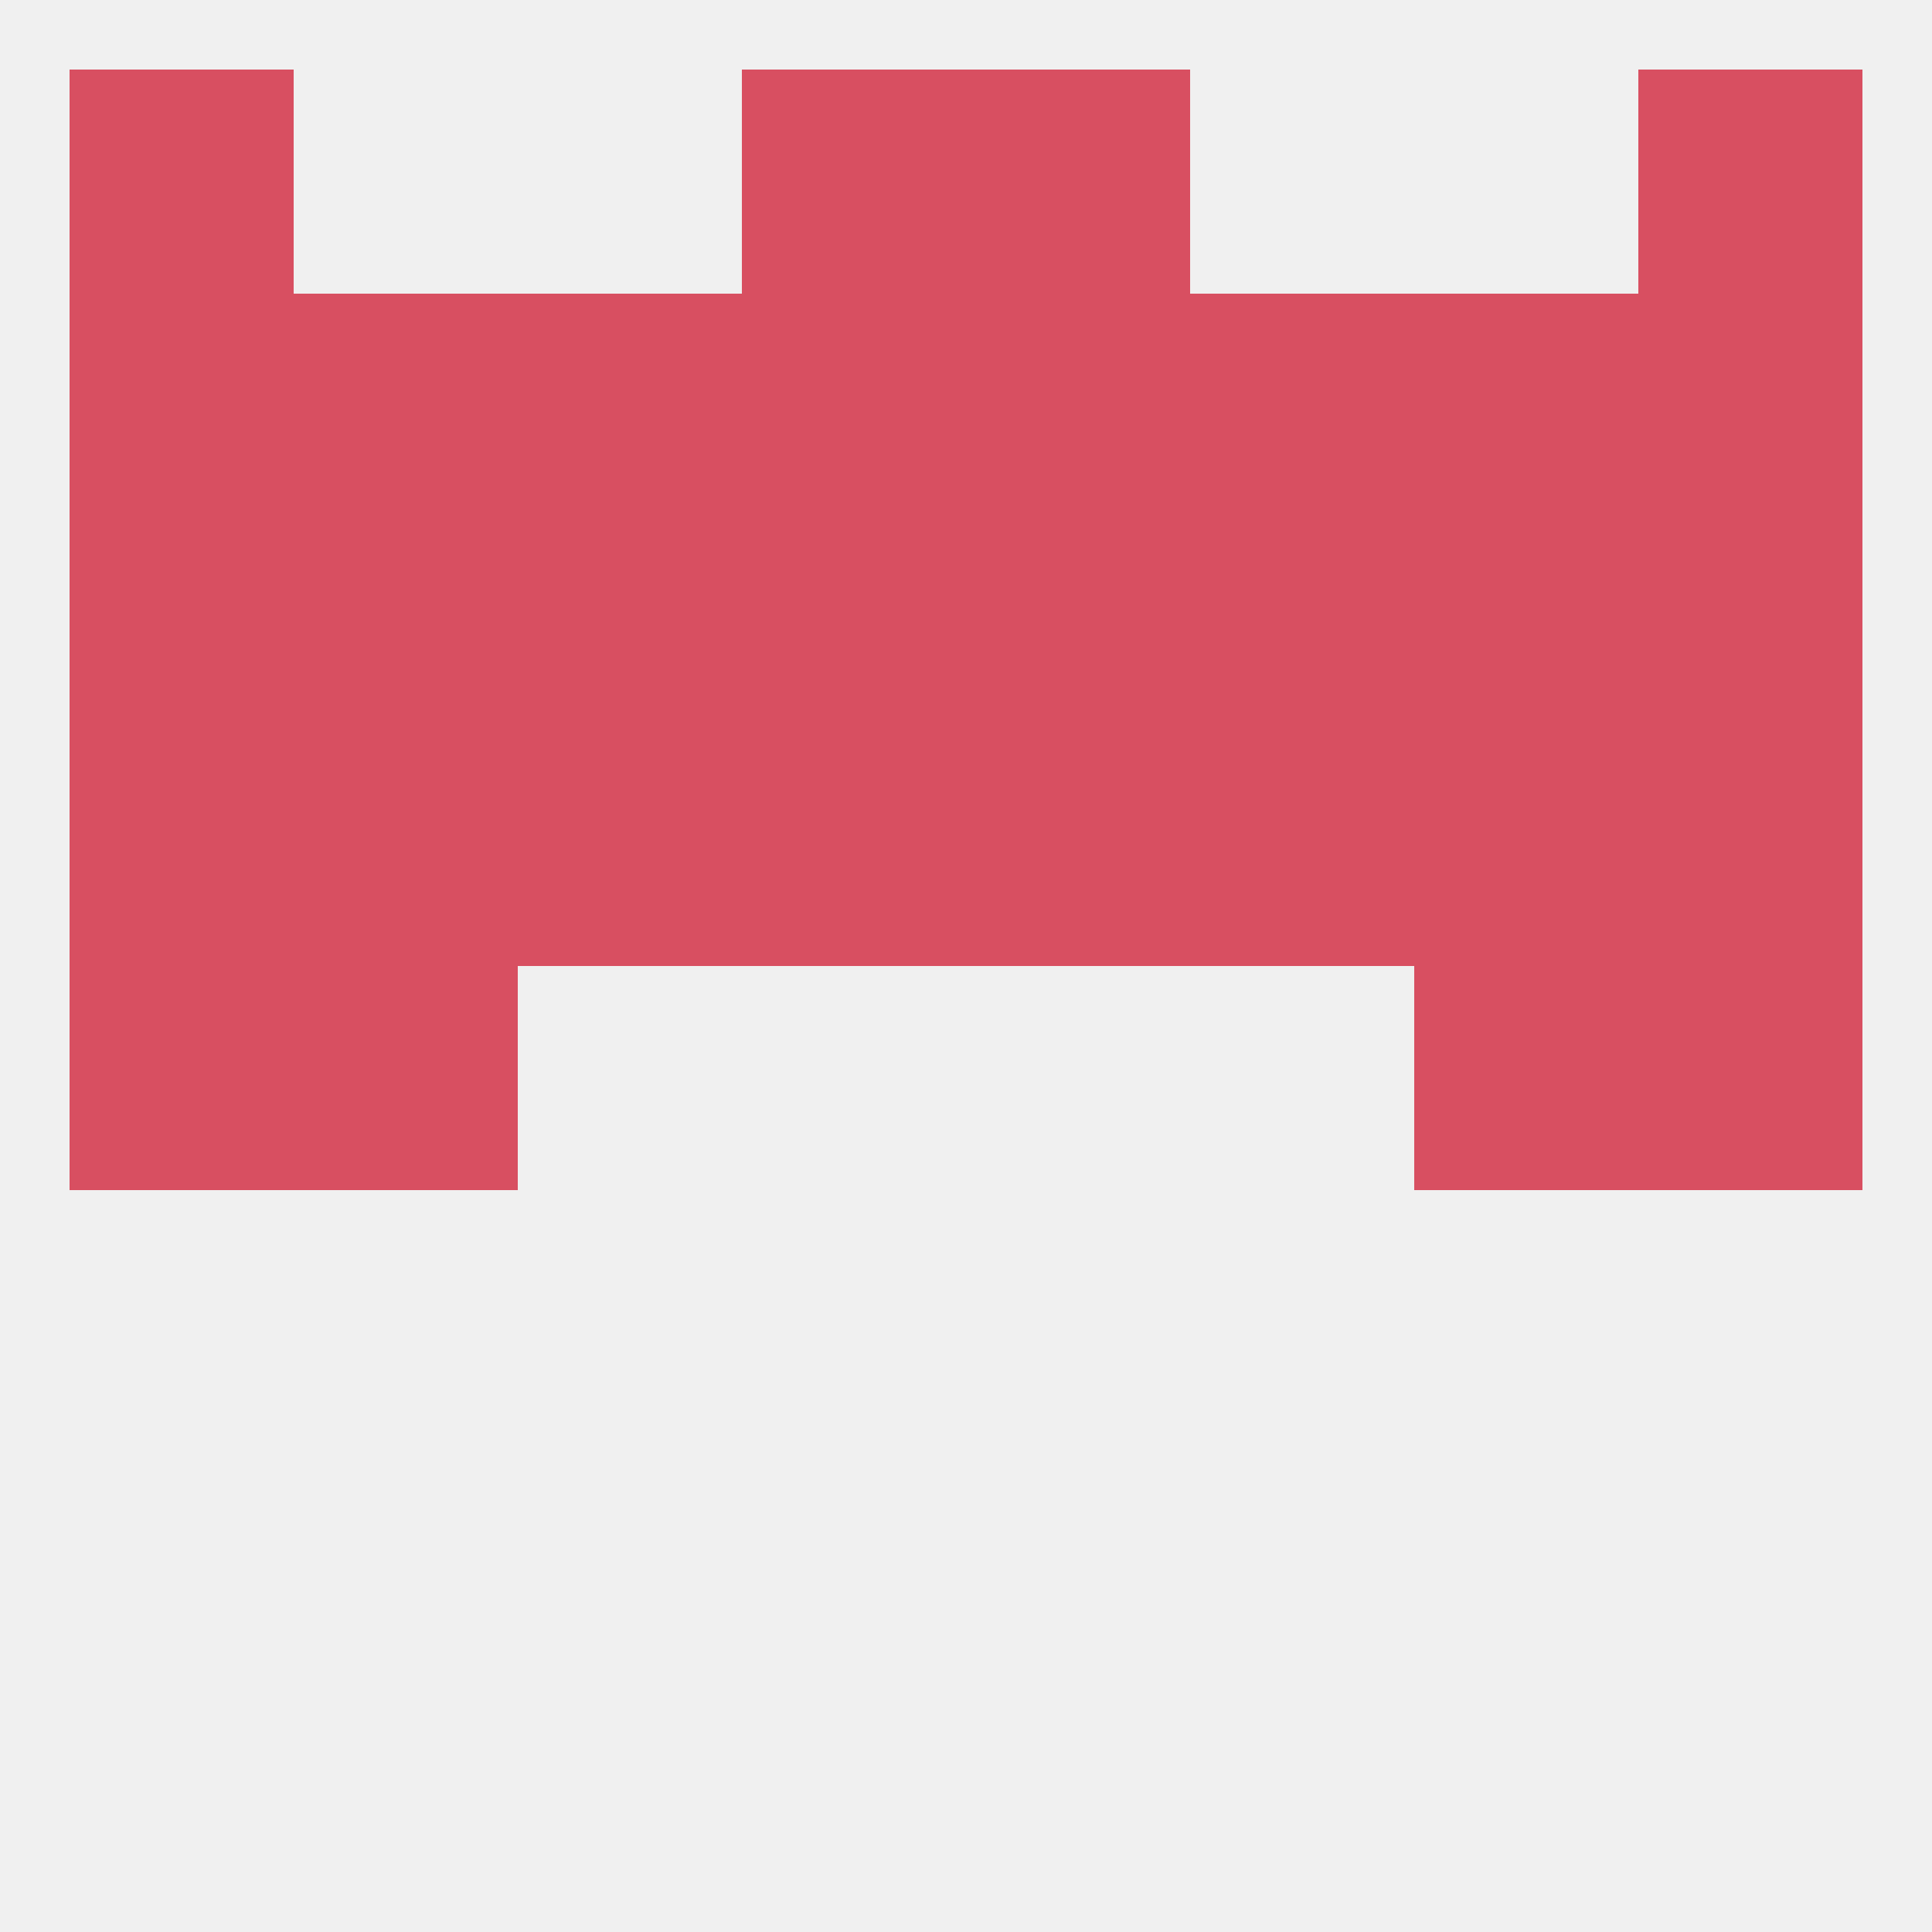
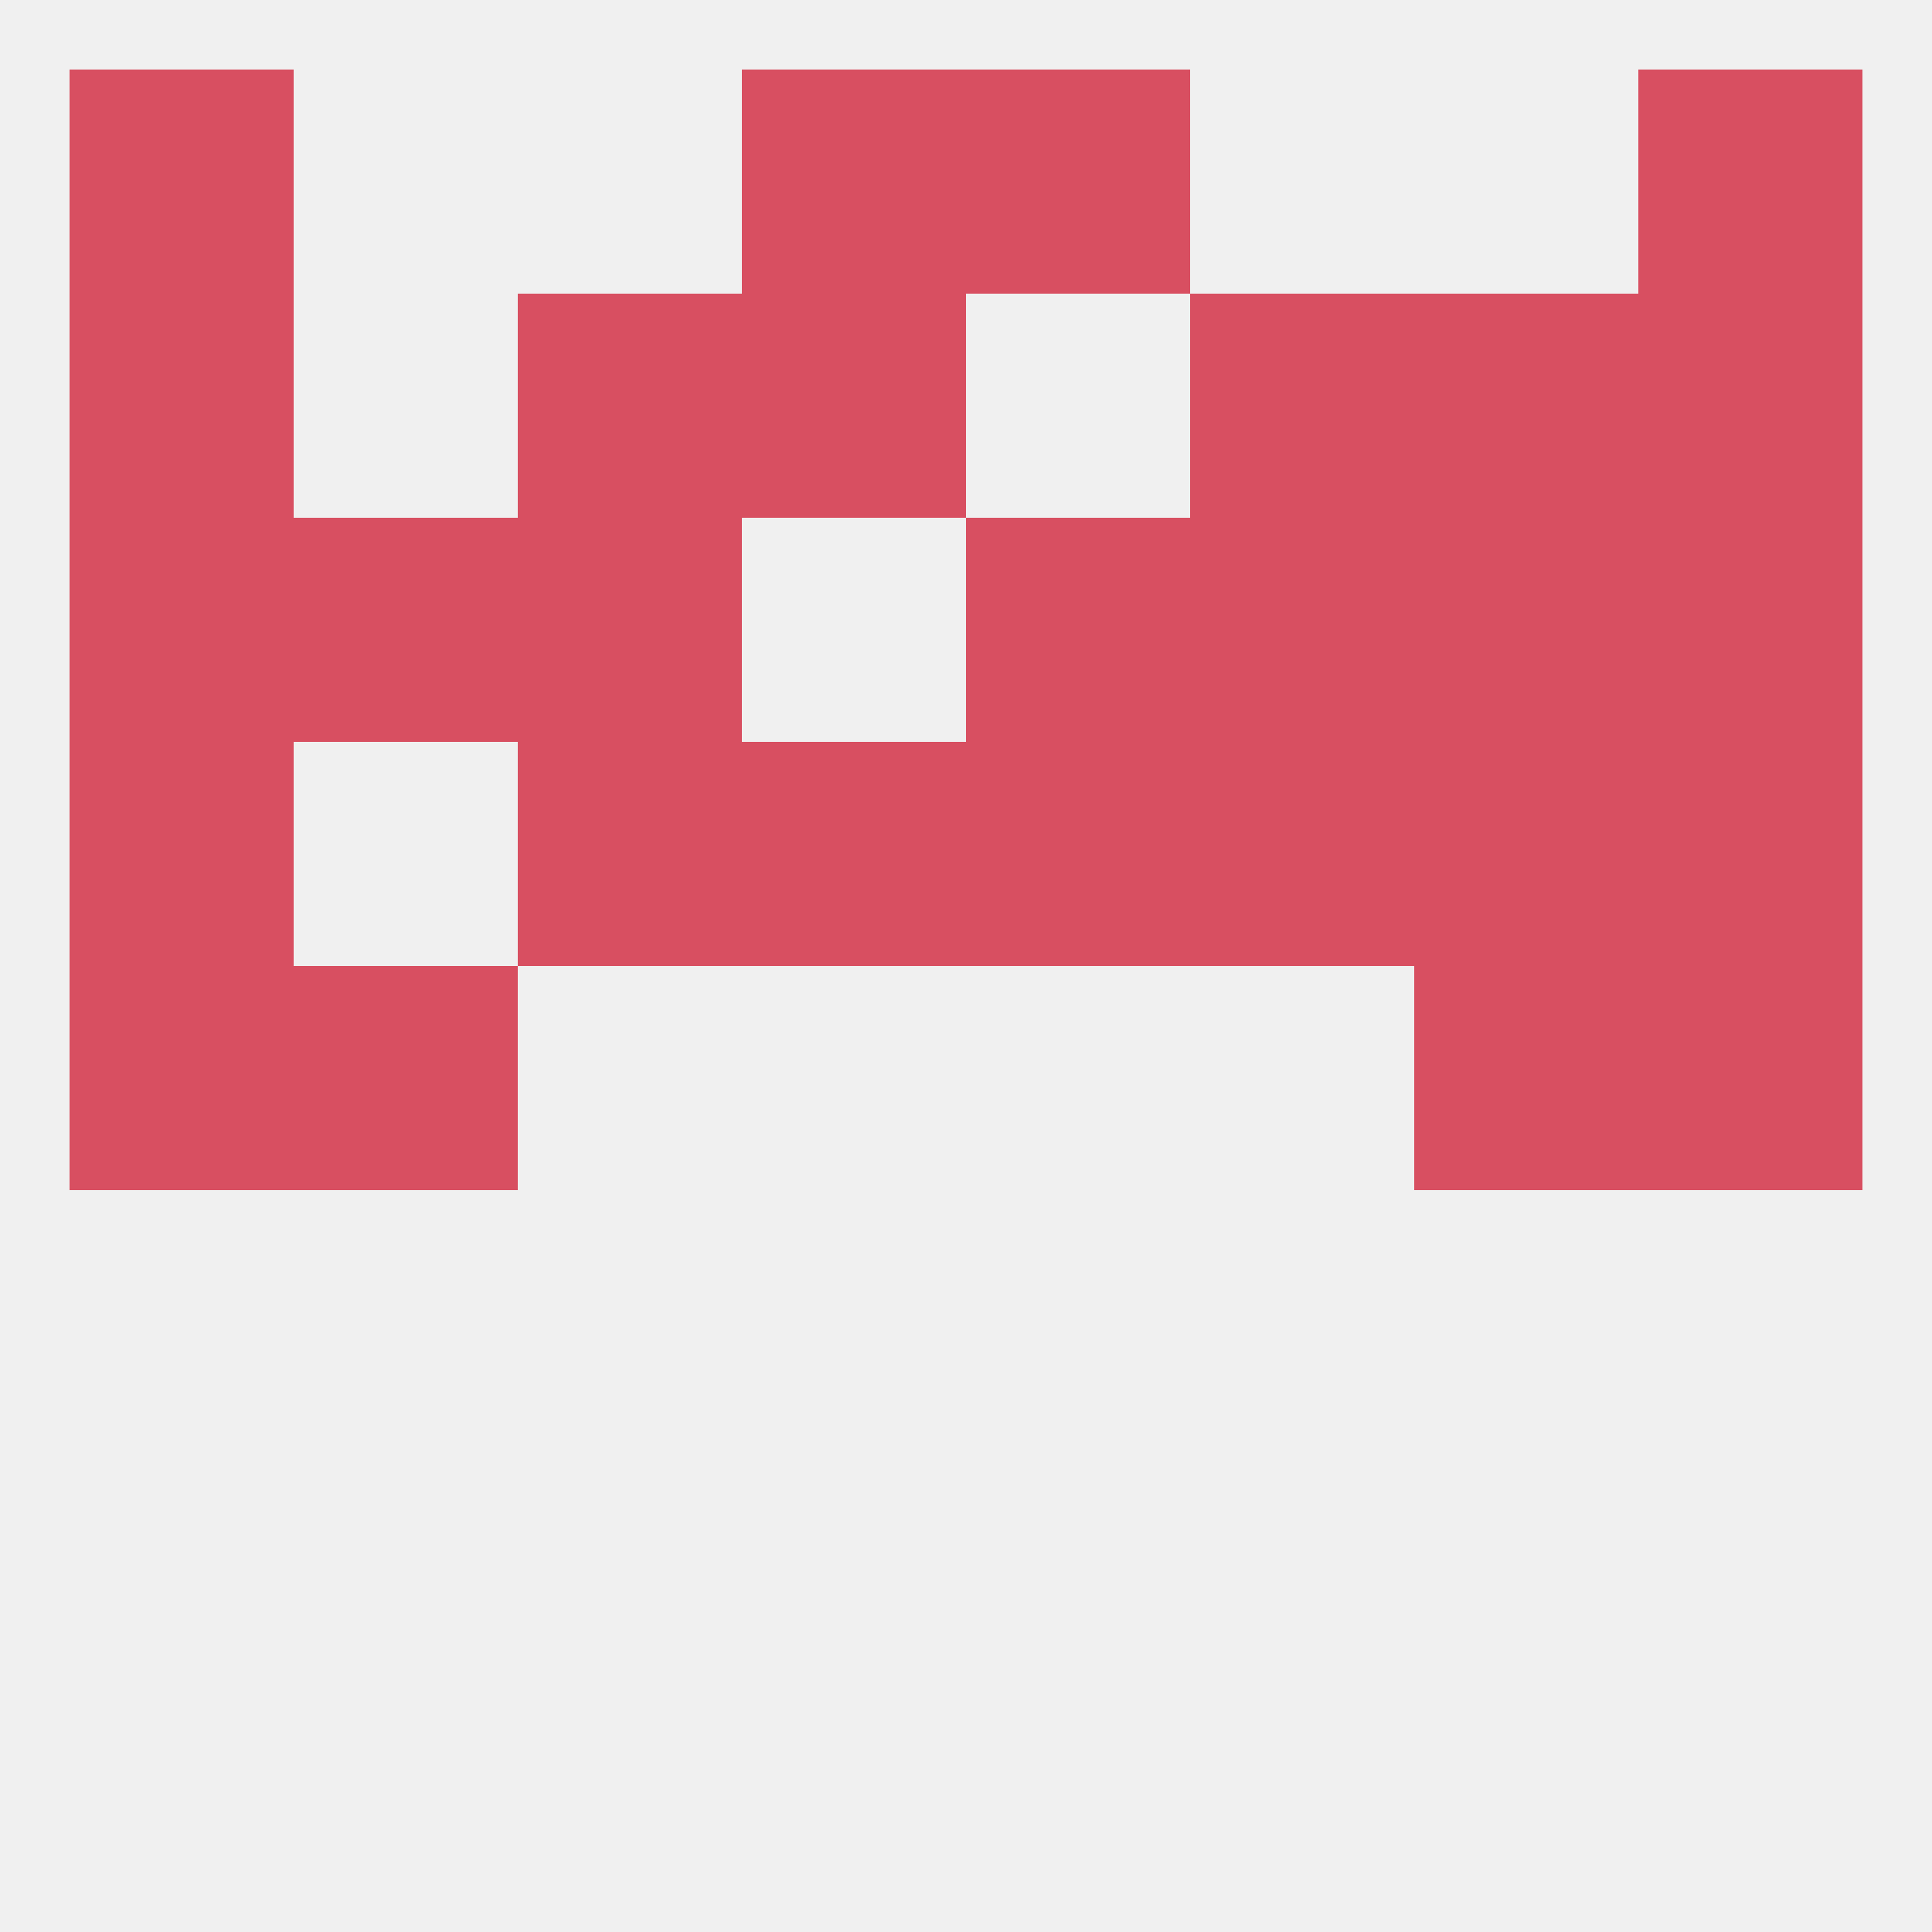
<svg xmlns="http://www.w3.org/2000/svg" version="1.1" baseprofile="full" width="250" height="250" viewBox="0 0 250 250">
  <rect width="100%" height="100%" fill="rgba(240,240,240,255)" />
  <rect x="9" y="125" width="29" height="29" fill="rgba(216,79,97,255)" />
  <rect x="212" y="125" width="29" height="29" fill="rgba(216,79,97,255)" />
  <rect x="38" y="125" width="29" height="29" fill="rgba(216,79,97,255)" />
  <rect x="183" y="125" width="29" height="29" fill="rgba(216,79,97,255)" />
  <rect x="154" y="96" width="29" height="29" fill="rgba(216,79,97,255)" />
  <rect x="125" y="96" width="29" height="29" fill="rgba(216,79,97,255)" />
  <rect x="183" y="96" width="29" height="29" fill="rgba(216,79,97,255)" />
  <rect x="96" y="96" width="29" height="29" fill="rgba(216,79,97,255)" />
  <rect x="9" y="96" width="29" height="29" fill="rgba(216,79,97,255)" />
  <rect x="212" y="96" width="29" height="29" fill="rgba(216,79,97,255)" />
-   <rect x="38" y="96" width="29" height="29" fill="rgba(216,79,97,255)" />
  <rect x="67" y="96" width="29" height="29" fill="rgba(216,79,97,255)" />
  <rect x="96" y="9" width="29" height="29" fill="rgba(216,79,97,255)" />
  <rect x="125" y="9" width="29" height="29" fill="rgba(216,79,97,255)" />
  <rect x="9" y="9" width="29" height="29" fill="rgba(216,79,97,255)" />
  <rect x="212" y="9" width="29" height="29" fill="rgba(216,79,97,255)" />
  <rect x="67" y="38" width="29" height="29" fill="rgba(216,79,97,255)" />
  <rect x="9" y="38" width="29" height="29" fill="rgba(216,79,97,255)" />
  <rect x="212" y="38" width="29" height="29" fill="rgba(216,79,97,255)" />
  <rect x="183" y="38" width="29" height="29" fill="rgba(216,79,97,255)" />
  <rect x="96" y="38" width="29" height="29" fill="rgba(216,79,97,255)" />
-   <rect x="125" y="38" width="29" height="29" fill="rgba(216,79,97,255)" />
  <rect x="154" y="38" width="29" height="29" fill="rgba(216,79,97,255)" />
-   <rect x="38" y="38" width="29" height="29" fill="rgba(216,79,97,255)" />
-   <rect x="96" y="67" width="29" height="29" fill="rgba(216,79,97,255)" />
  <rect x="125" y="67" width="29" height="29" fill="rgba(216,79,97,255)" />
  <rect x="67" y="67" width="29" height="29" fill="rgba(216,79,97,255)" />
  <rect x="38" y="67" width="29" height="29" fill="rgba(216,79,97,255)" />
  <rect x="183" y="67" width="29" height="29" fill="rgba(216,79,97,255)" />
  <rect x="9" y="67" width="29" height="29" fill="rgba(216,79,97,255)" />
  <rect x="212" y="67" width="29" height="29" fill="rgba(216,79,97,255)" />
  <rect x="154" y="67" width="29" height="29" fill="rgba(216,79,97,255)" />
</svg>